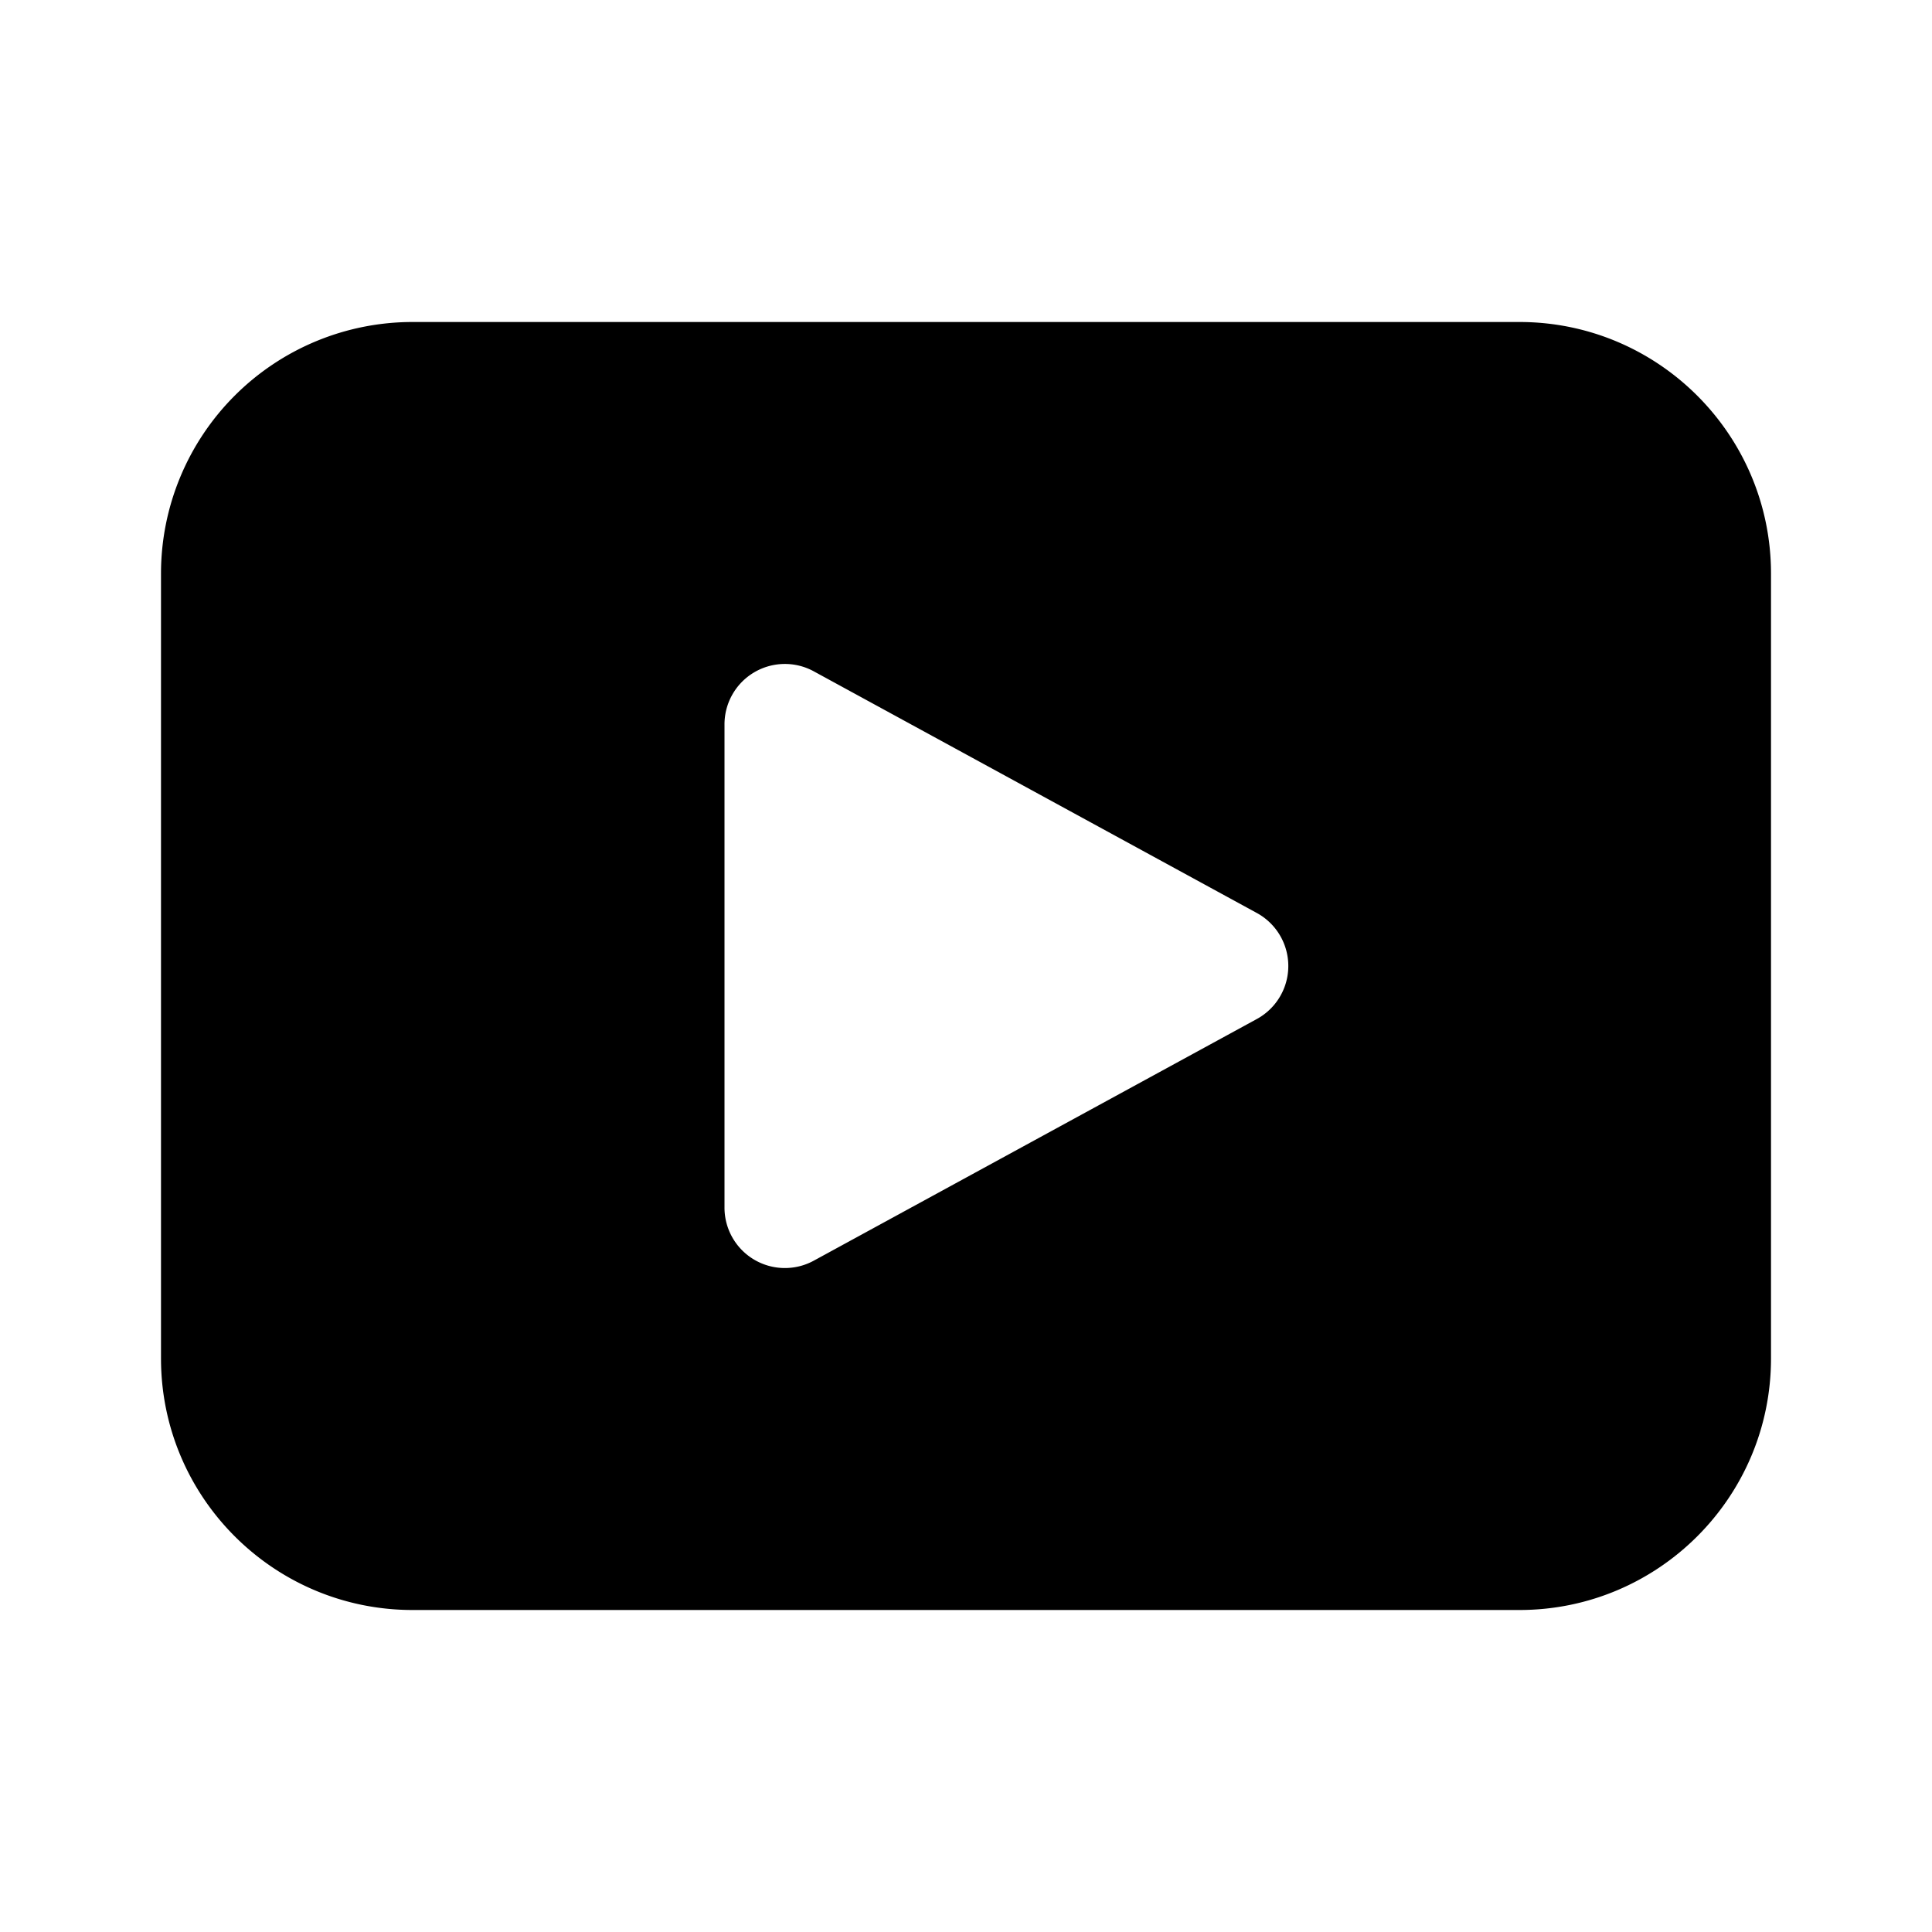
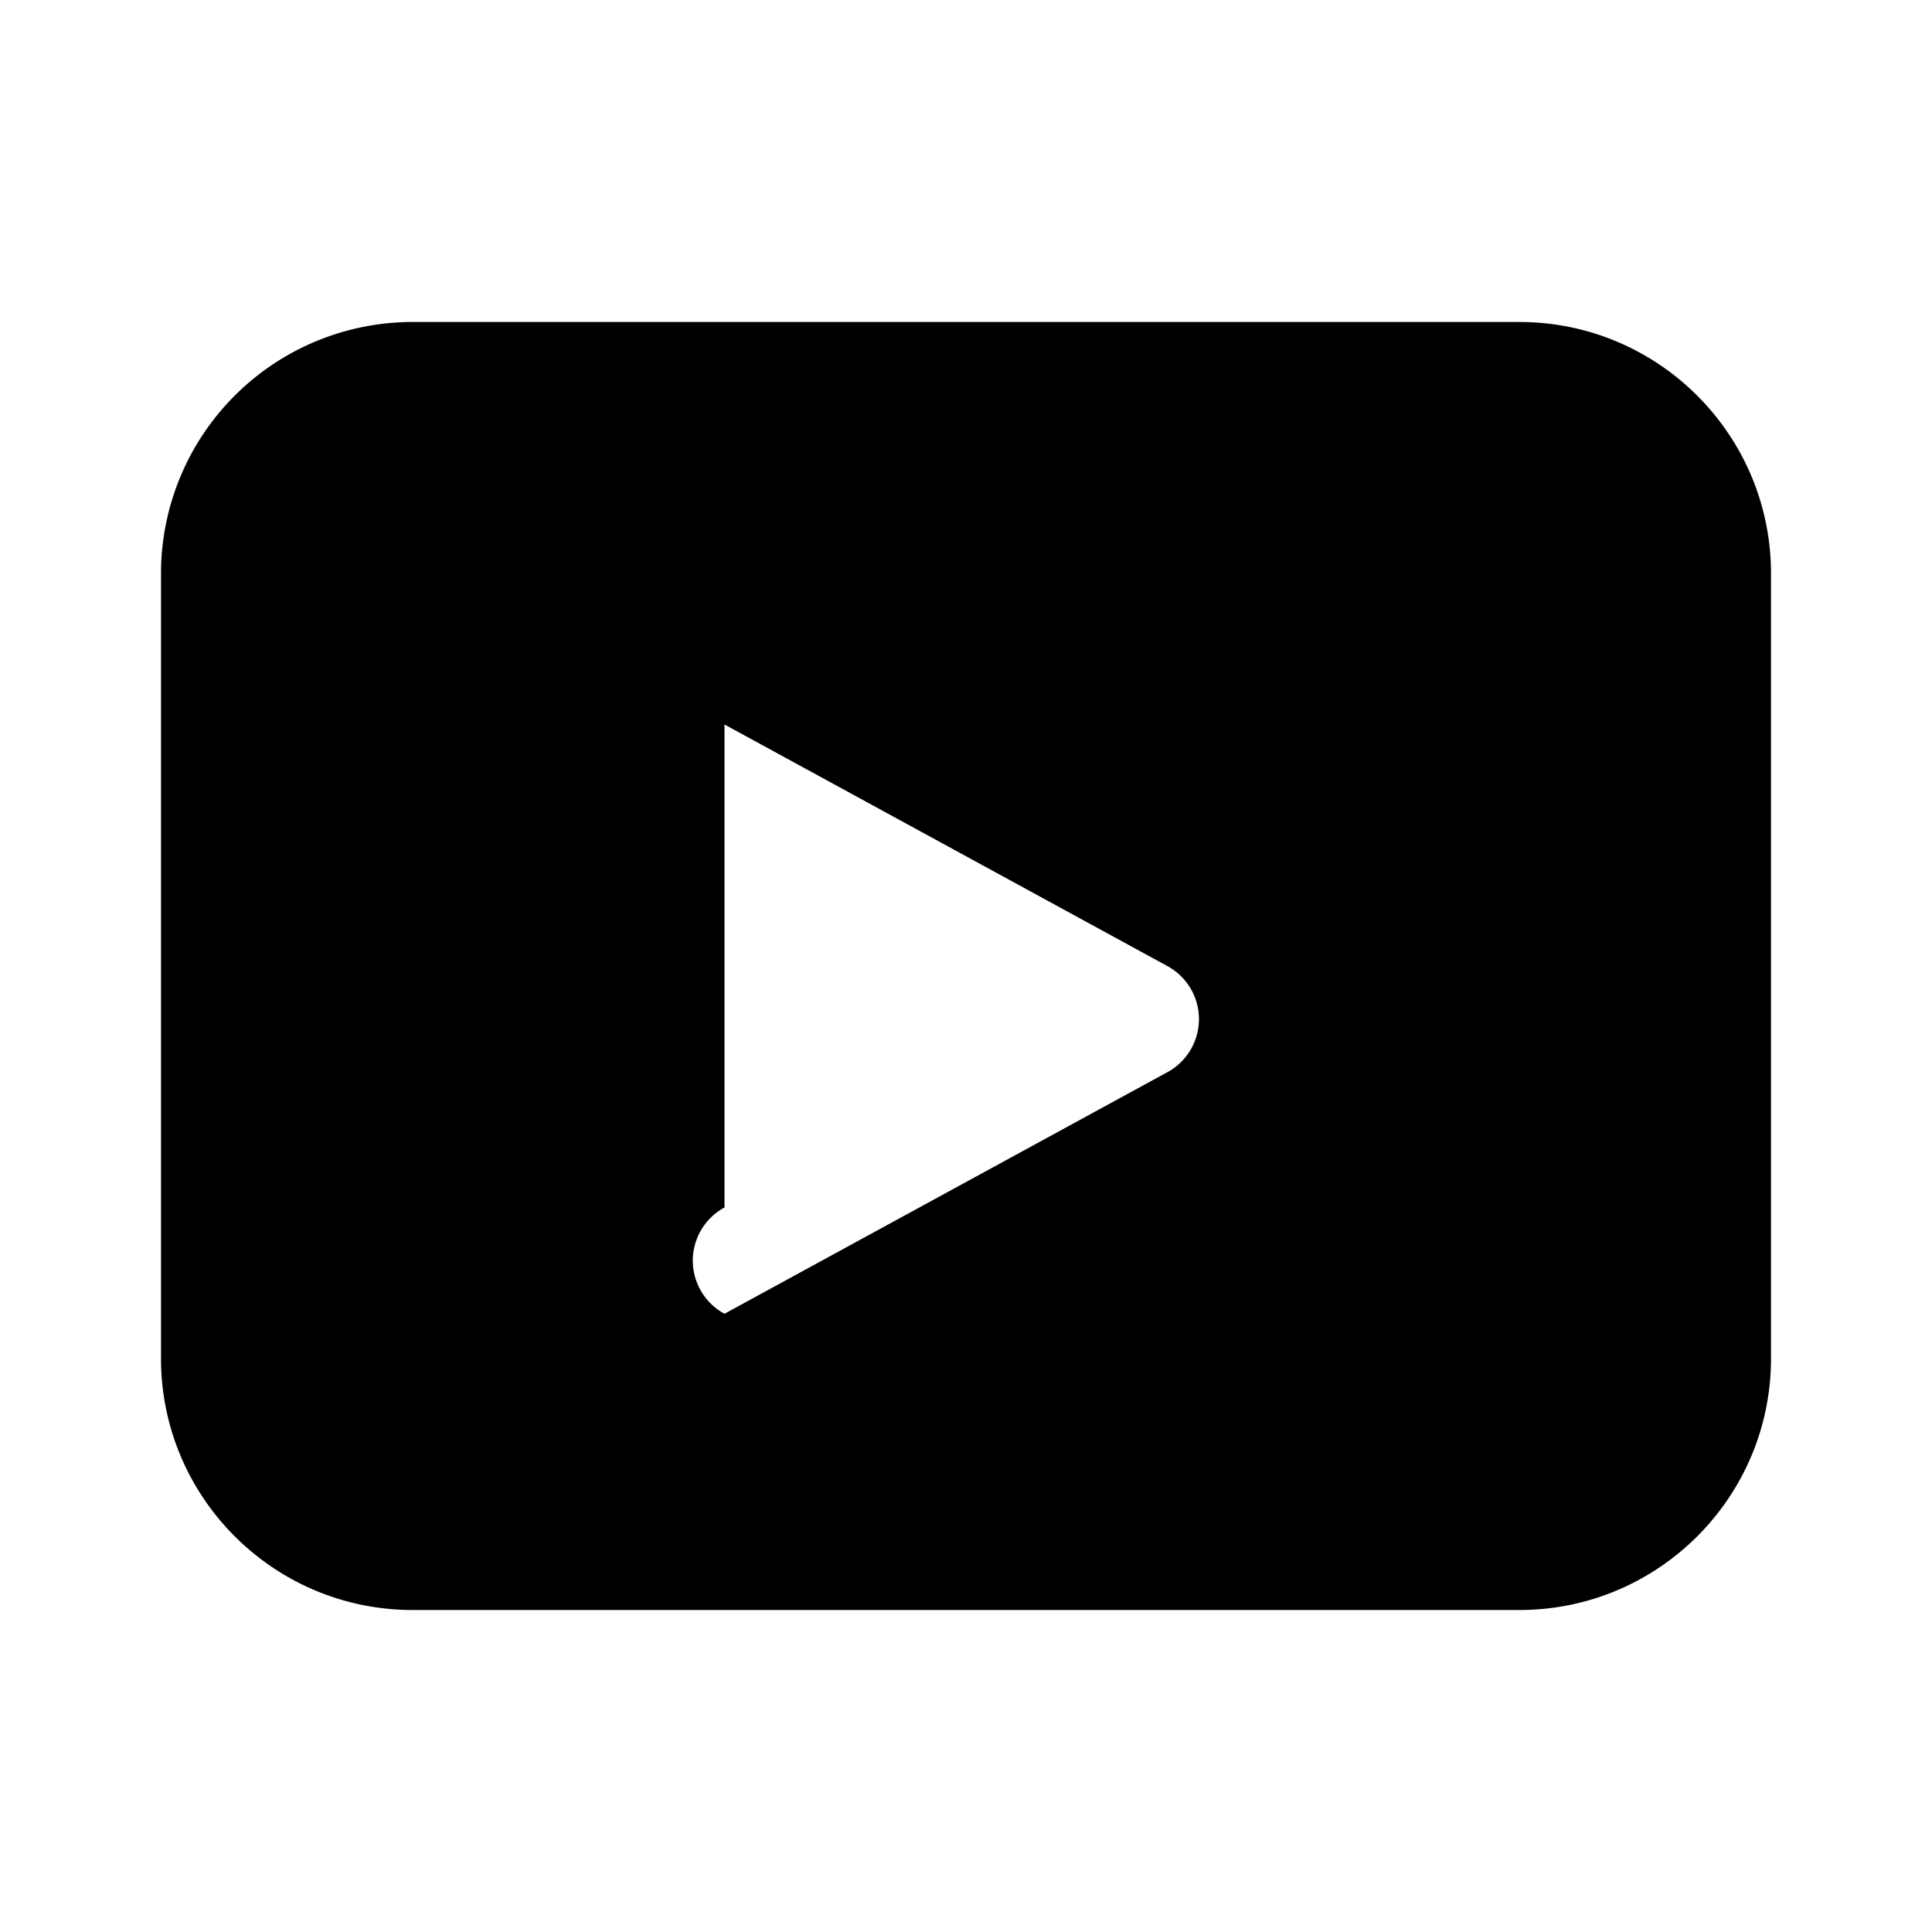
<svg xmlns="http://www.w3.org/2000/svg" width="48" height="48" viewBox="0 0 48 48">
-   <path d="M10.25 8A6.25 6.25 0 0 0 4 14.25v19.5C4 37.2 6.8 40 10.25 40h27.5C41.2 40 44 37.2 44 33.75v-19.5C44 10.8 41.2 8 37.75 8h-27.5ZM18 18a1.5 1.5 0 0 1 2.22-1.32l11 6a1.5 1.5 0 0 1 0 2.64l-11 6A1.5 1.5 0 0 1 18 30V18Z" />
+   <path d="M10.25 8A6.25 6.25 0 0 0 4 14.25v19.5C4 37.2 6.8 40 10.25 40h27.5C41.2 40 44 37.2 44 33.75v-19.5C44 10.8 41.2 8 37.75 8h-27.5ZM18 18l11 6a1.5 1.5 0 0 1 0 2.64l-11 6A1.5 1.5 0 0 1 18 30V18Z" />
</svg>